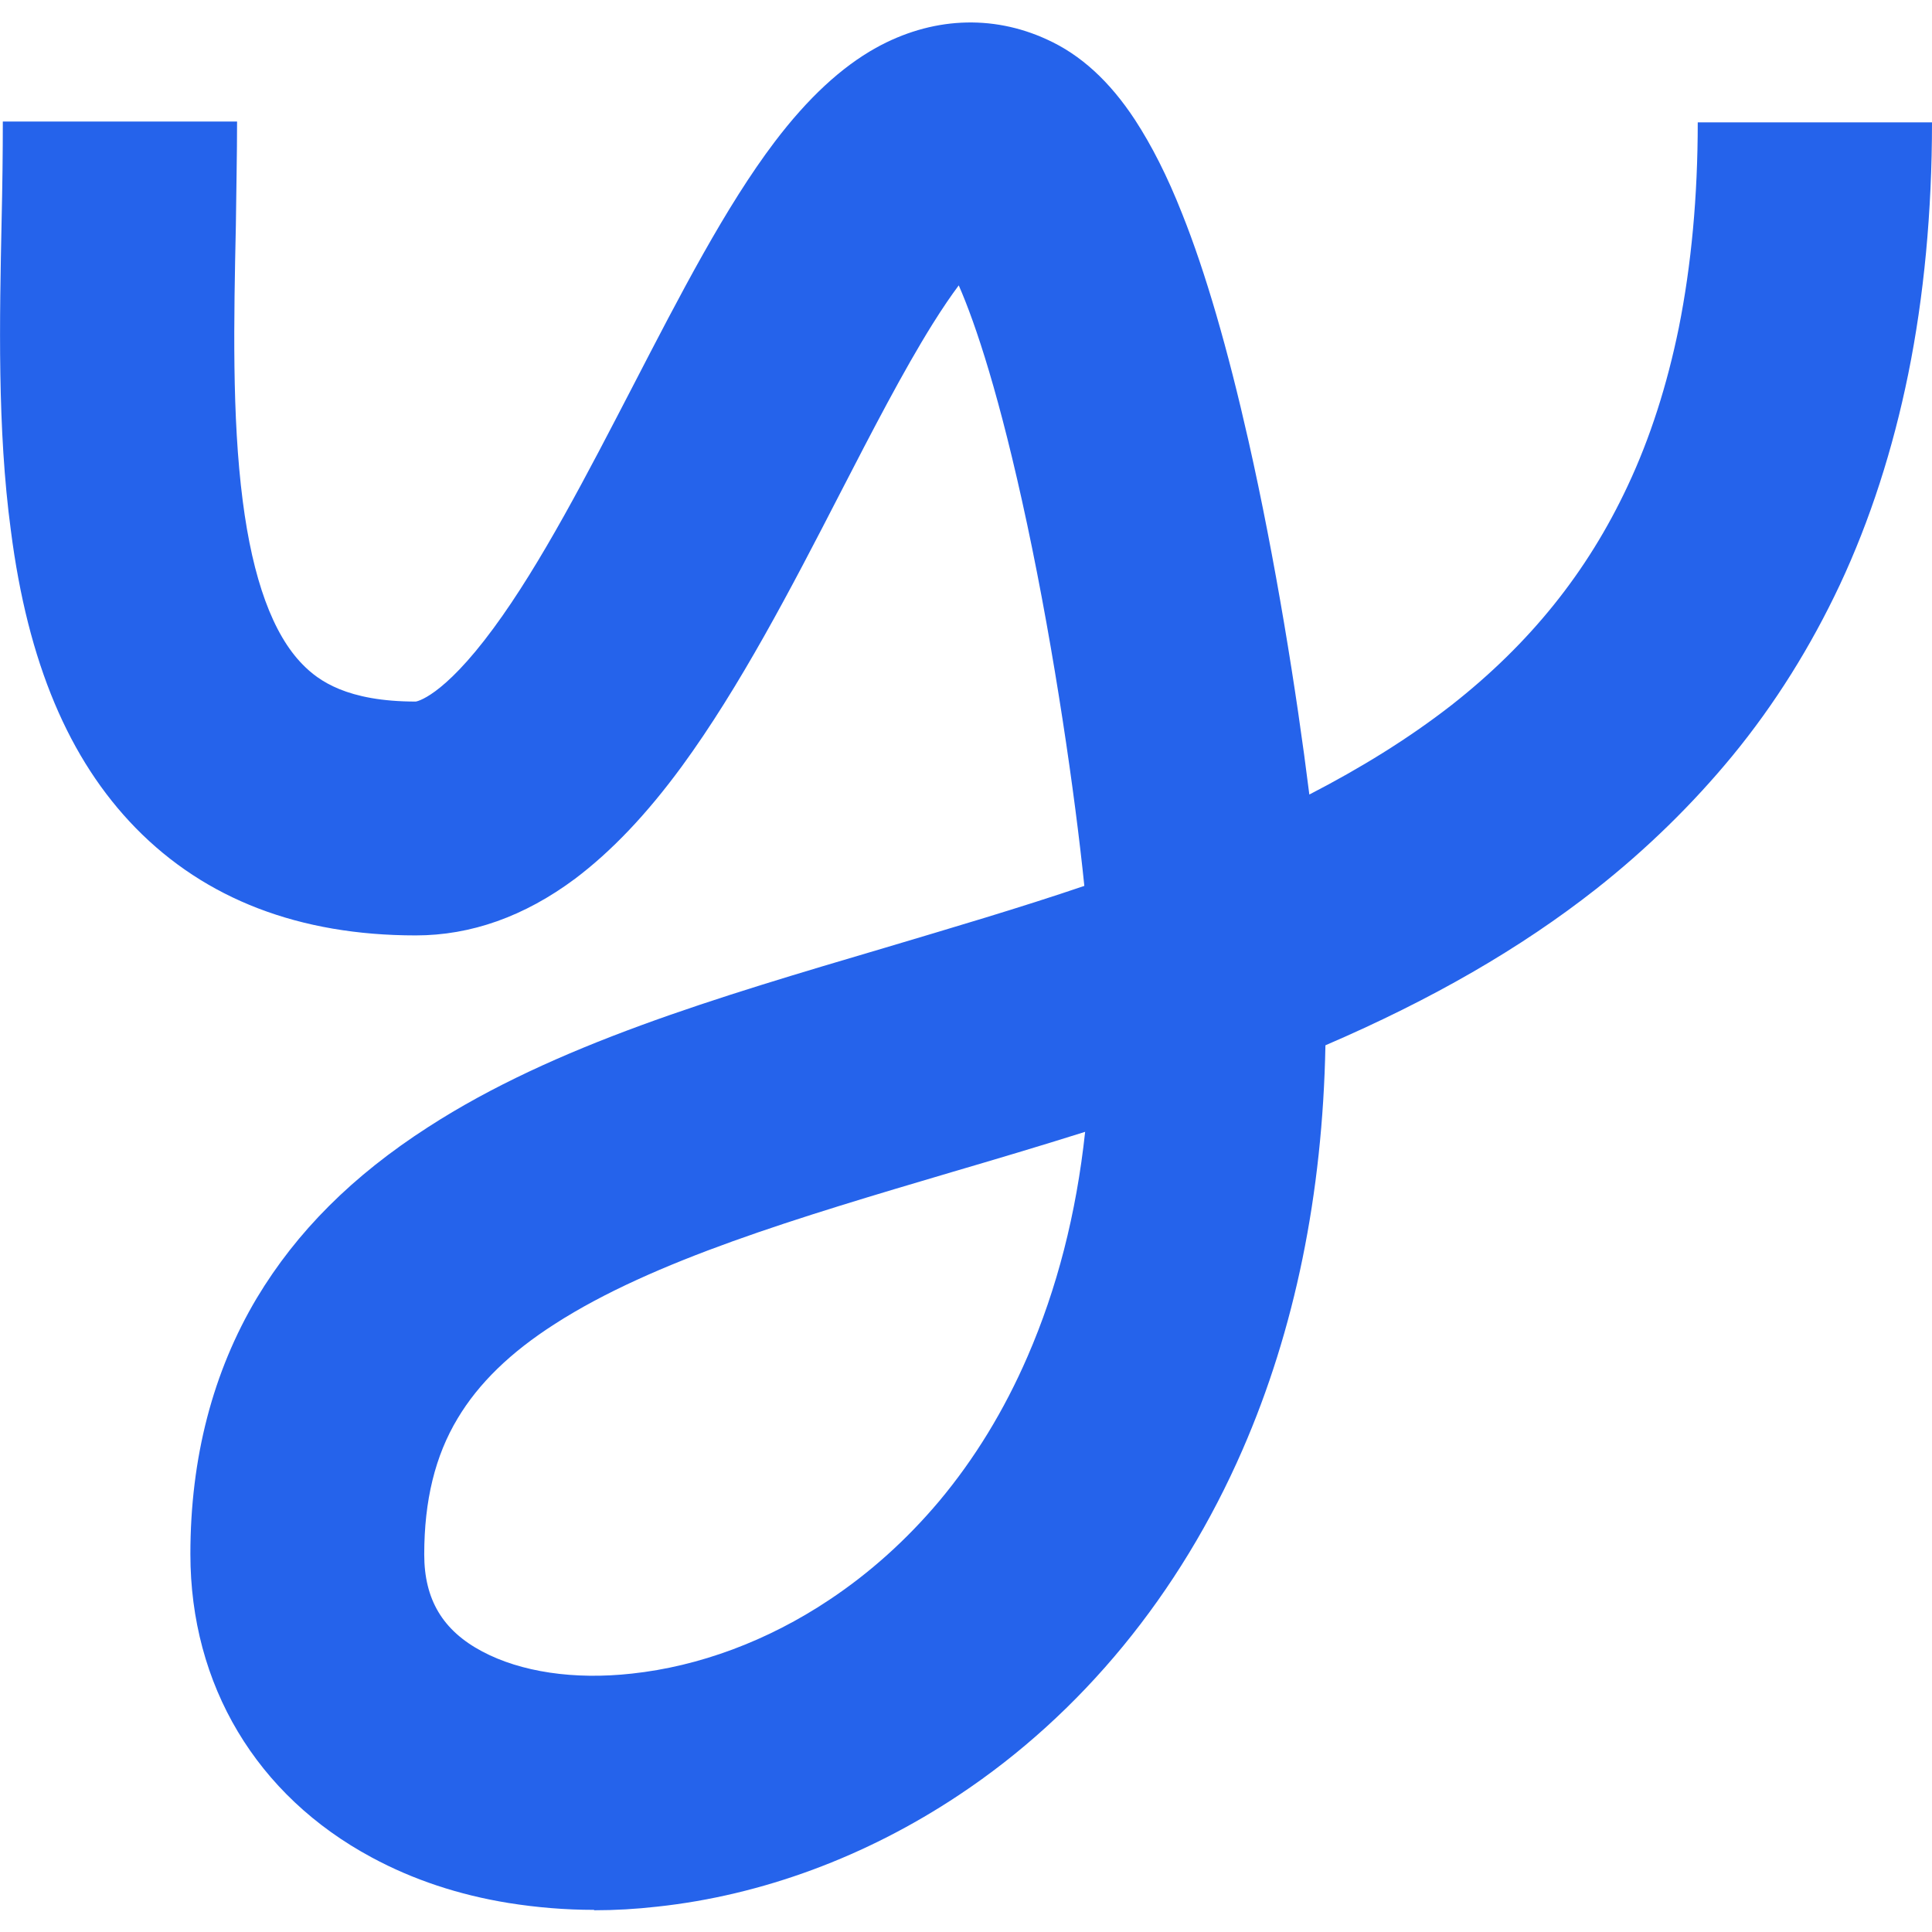
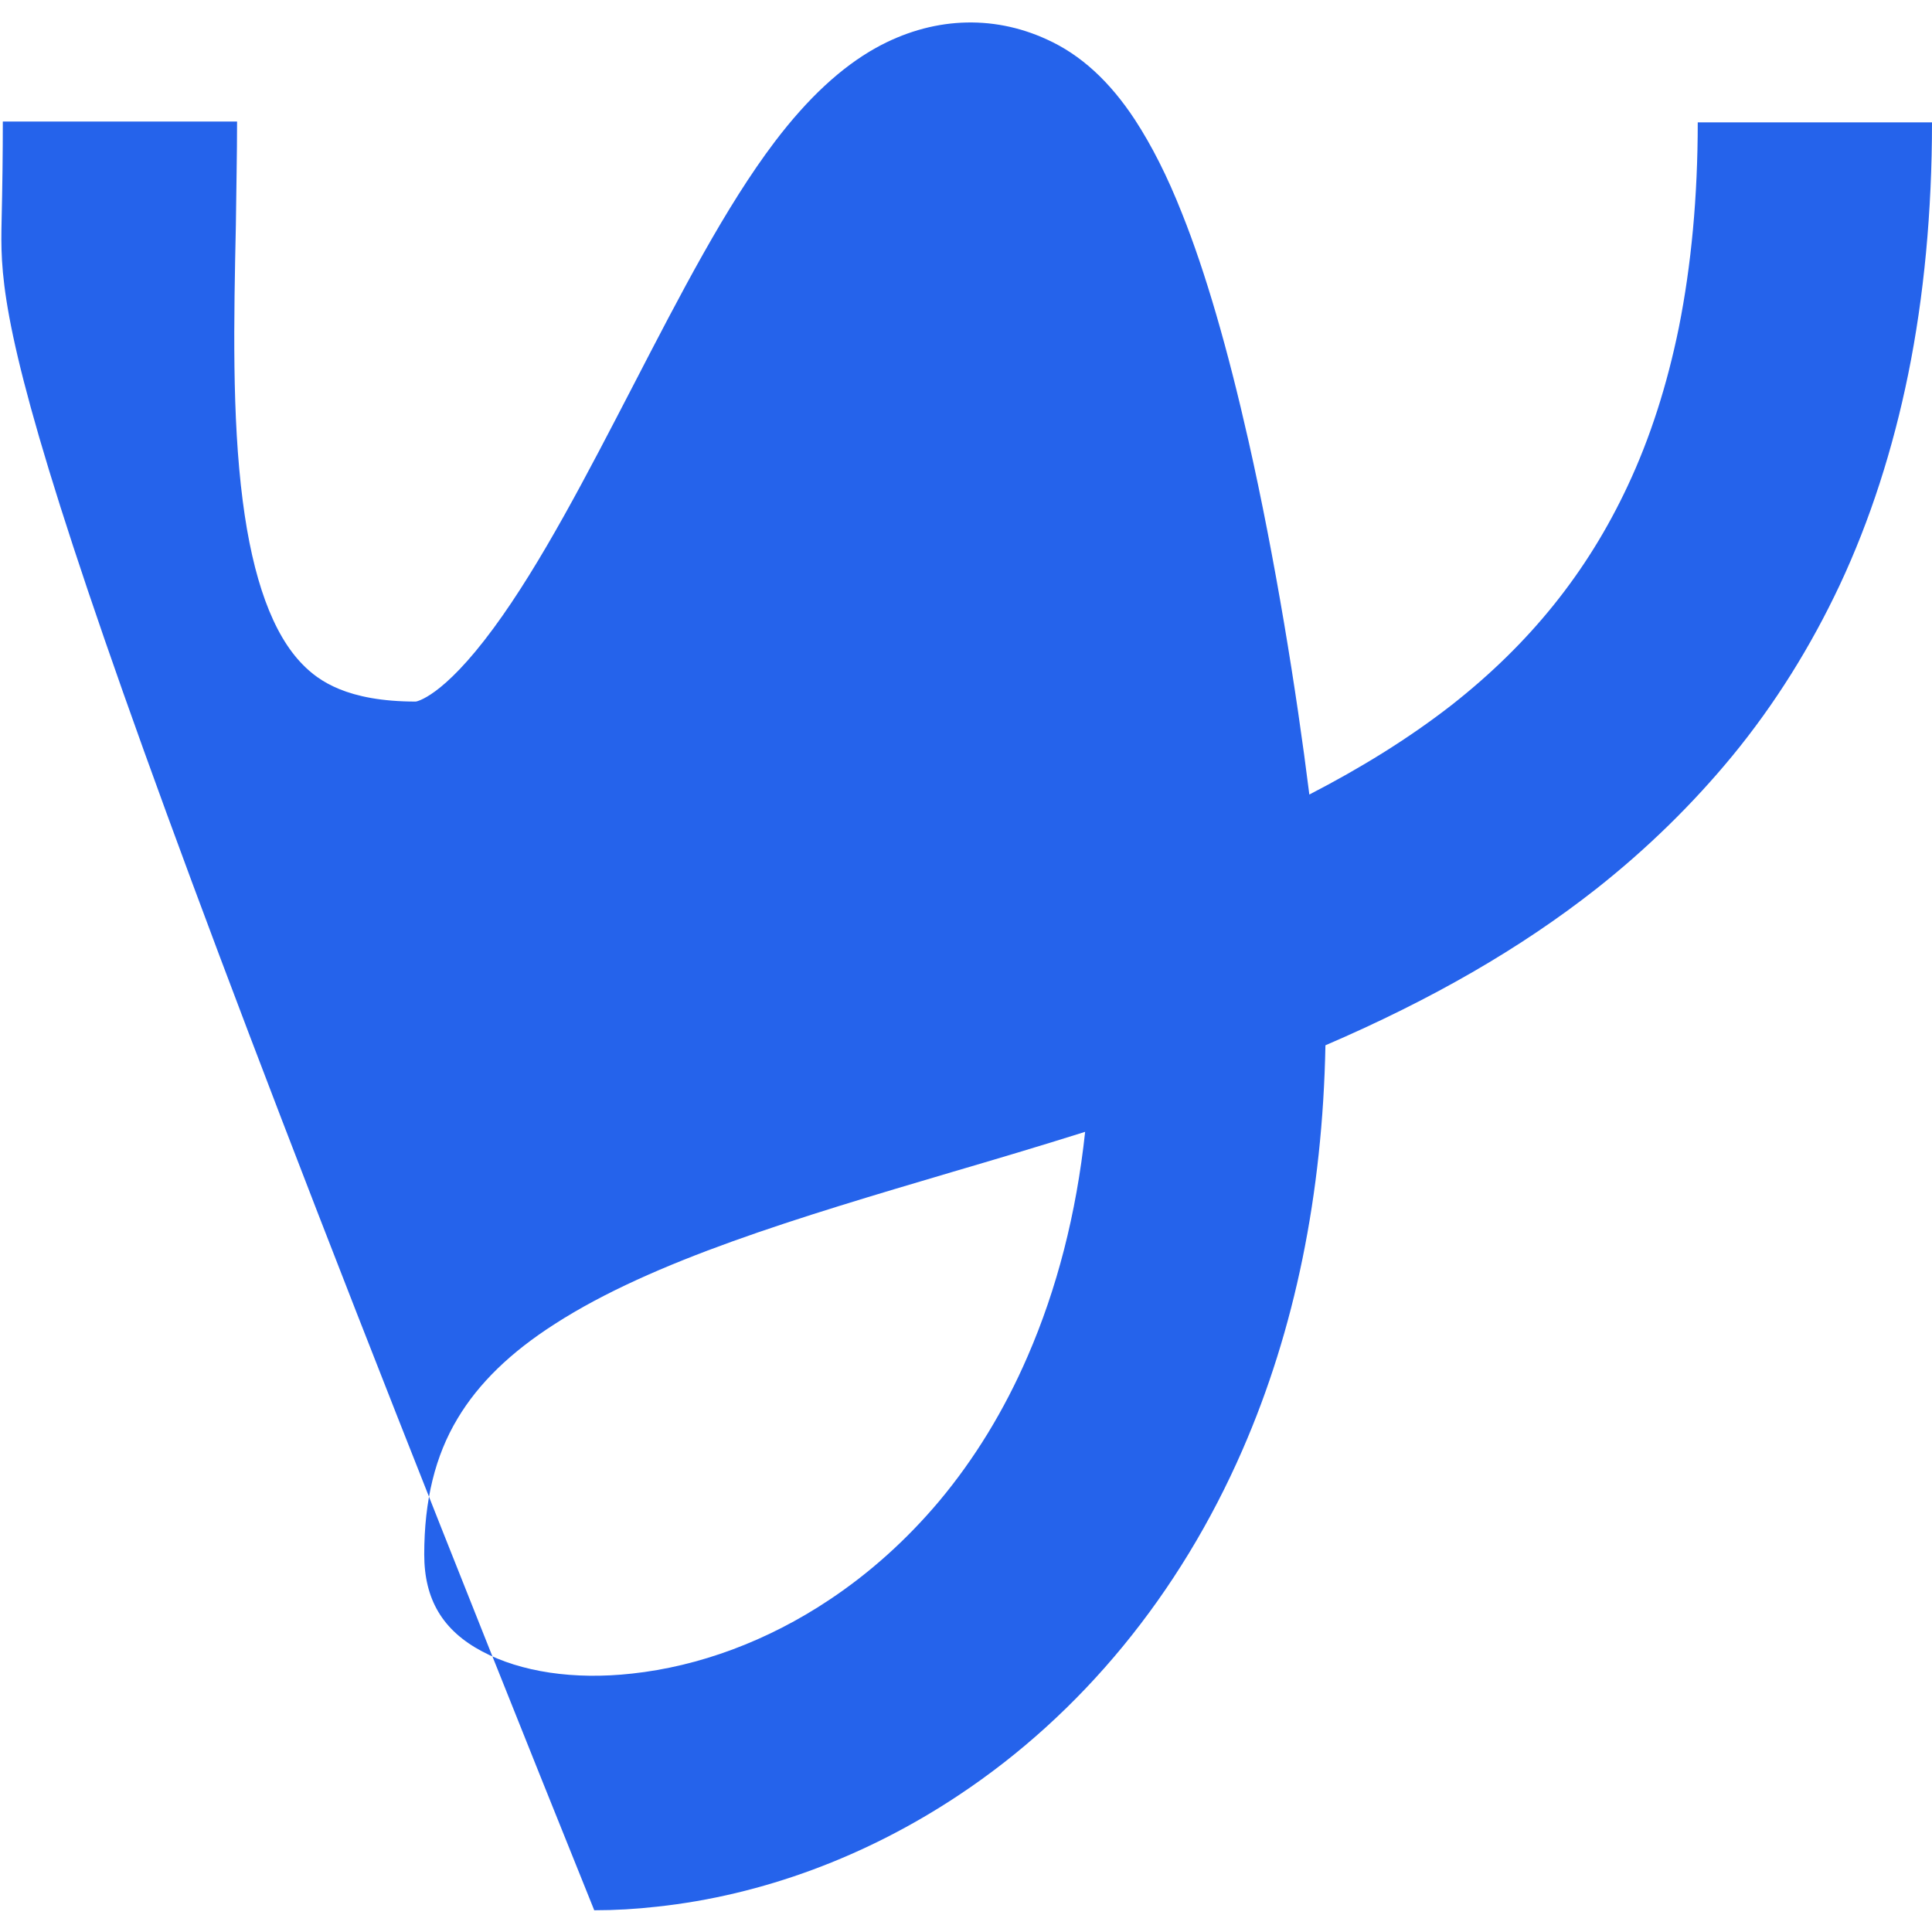
<svg xmlns="http://www.w3.org/2000/svg" id="Layer_1" data-name="Layer 1" viewBox="0 0 48 48">
  <defs>
    <style>
      .cls-1 {
        fill: #2563eb;
      }
    </style>
  </defs>
-   <path class="cls-1" d="M14.76,47.45c-.72,0-1.43-.06-2.12-.17-1.24-.2-2.38-.58-3.4-1.13-2.87-1.54-4.51-4.29-4.51-7.54,0-2.39.56-4.53,1.65-6.36.99-1.65,2.38-3.04,4.26-4.25,3.14-2.03,7.14-3.21,11.37-4.46,1.64-.49,3.31-.98,4.93-1.53-.23-2.25-.74-5.79-1.42-8.98-.68-3.19-1.28-4.98-1.7-5.94-.18.24-.4.56-.65.96-.73,1.17-1.49,2.64-2.3,4.21-1.22,2.37-2.49,4.81-3.93,6.78-.88,1.2-1.75,2.11-2.65,2.79-1.26.94-2.59,1.41-3.96,1.41-2.89,0-5.23-.9-6.96-2.67-1.66-1.7-2.68-4.11-3.1-7.39C-.07,10.66-.01,7.91.04,5.48c.02-.87.03-1.68.03-2.46h5.82c0,.83-.02,1.68-.03,2.58-.05,2.33-.1,4.75.17,6.84.25,1.95.75,3.32,1.49,4.07.39.4,1.1.92,2.81.92,0,0,.65-.08,1.93-1.82,1.18-1.6,2.34-3.85,3.46-6.01,1.19-2.3,2.31-4.47,3.53-6.08.82-1.08,1.65-1.85,2.51-2.33,1.37-.76,2.88-.84,4.25-.21.84.38,1.56,1.04,2.19,2,.41.63.8,1.39,1.17,2.33.58,1.45,1.13,3.35,1.65,5.65.66,2.92,1.19,6.21,1.51,8.78,1.26-.65,2.45-1.38,3.53-2.22,1.95-1.53,3.38-3.31,4.38-5.45.56-1.19.98-2.51,1.27-3.93.31-1.55.47-3.26.47-5.1h5.82c0,2.22-.2,4.33-.59,6.25-.38,1.87-.95,3.64-1.7,5.24-.72,1.53-1.61,2.96-2.67,4.25-.98,1.19-2.12,2.31-3.39,3.31-1.87,1.47-4.07,2.74-6.72,3.88-.07,3.7-.76,7.07-2.06,10.05-1.56,3.58-3.99,6.55-7.05,8.58-2.3,1.53-4.89,2.49-7.49,2.77-.53.06-1.05.09-1.57.09ZM26.96,28.12c-1.11.35-2.22.68-3.31,1-3.82,1.13-7.42,2.2-9.86,3.77-1.11.71-1.9,1.48-2.42,2.35-.56.93-.83,2.04-.83,3.38,0,1.12.46,1.89,1.44,2.41.96.51,2.28.71,3.72.55,1.67-.18,3.37-.81,4.9-1.83,1.01-.67,1.93-1.5,2.73-2.45.88-1.05,1.62-2.26,2.2-3.6.73-1.68,1.21-3.54,1.43-5.58Z" />
+   <path class="cls-1" d="M14.76,47.45C-.07,10.66-.01,7.91.04,5.48c.02-.87.03-1.68.03-2.46h5.82c0,.83-.02,1.68-.03,2.58-.05,2.33-.1,4.75.17,6.84.25,1.95.75,3.32,1.49,4.07.39.4,1.1.92,2.81.92,0,0,.65-.08,1.93-1.82,1.18-1.6,2.34-3.85,3.46-6.01,1.19-2.3,2.31-4.47,3.53-6.08.82-1.08,1.65-1.85,2.51-2.33,1.37-.76,2.88-.84,4.25-.21.84.38,1.56,1.04,2.19,2,.41.63.8,1.39,1.17,2.33.58,1.45,1.13,3.35,1.65,5.65.66,2.92,1.19,6.21,1.51,8.78,1.26-.65,2.45-1.38,3.53-2.22,1.95-1.53,3.38-3.31,4.38-5.45.56-1.19.98-2.51,1.27-3.93.31-1.55.47-3.26.47-5.1h5.82c0,2.22-.2,4.33-.59,6.25-.38,1.87-.95,3.64-1.7,5.24-.72,1.53-1.61,2.96-2.67,4.25-.98,1.19-2.12,2.31-3.39,3.31-1.87,1.47-4.07,2.74-6.72,3.88-.07,3.7-.76,7.07-2.06,10.05-1.56,3.58-3.99,6.55-7.05,8.58-2.3,1.53-4.89,2.49-7.49,2.77-.53.06-1.05.09-1.57.09ZM26.96,28.12c-1.11.35-2.22.68-3.31,1-3.82,1.13-7.42,2.2-9.86,3.77-1.11.71-1.9,1.48-2.42,2.35-.56.93-.83,2.04-.83,3.38,0,1.12.46,1.89,1.44,2.41.96.51,2.28.71,3.72.55,1.67-.18,3.37-.81,4.9-1.83,1.01-.67,1.93-1.5,2.73-2.45.88-1.05,1.62-2.26,2.2-3.6.73-1.68,1.21-3.54,1.43-5.58Z" />
</svg>